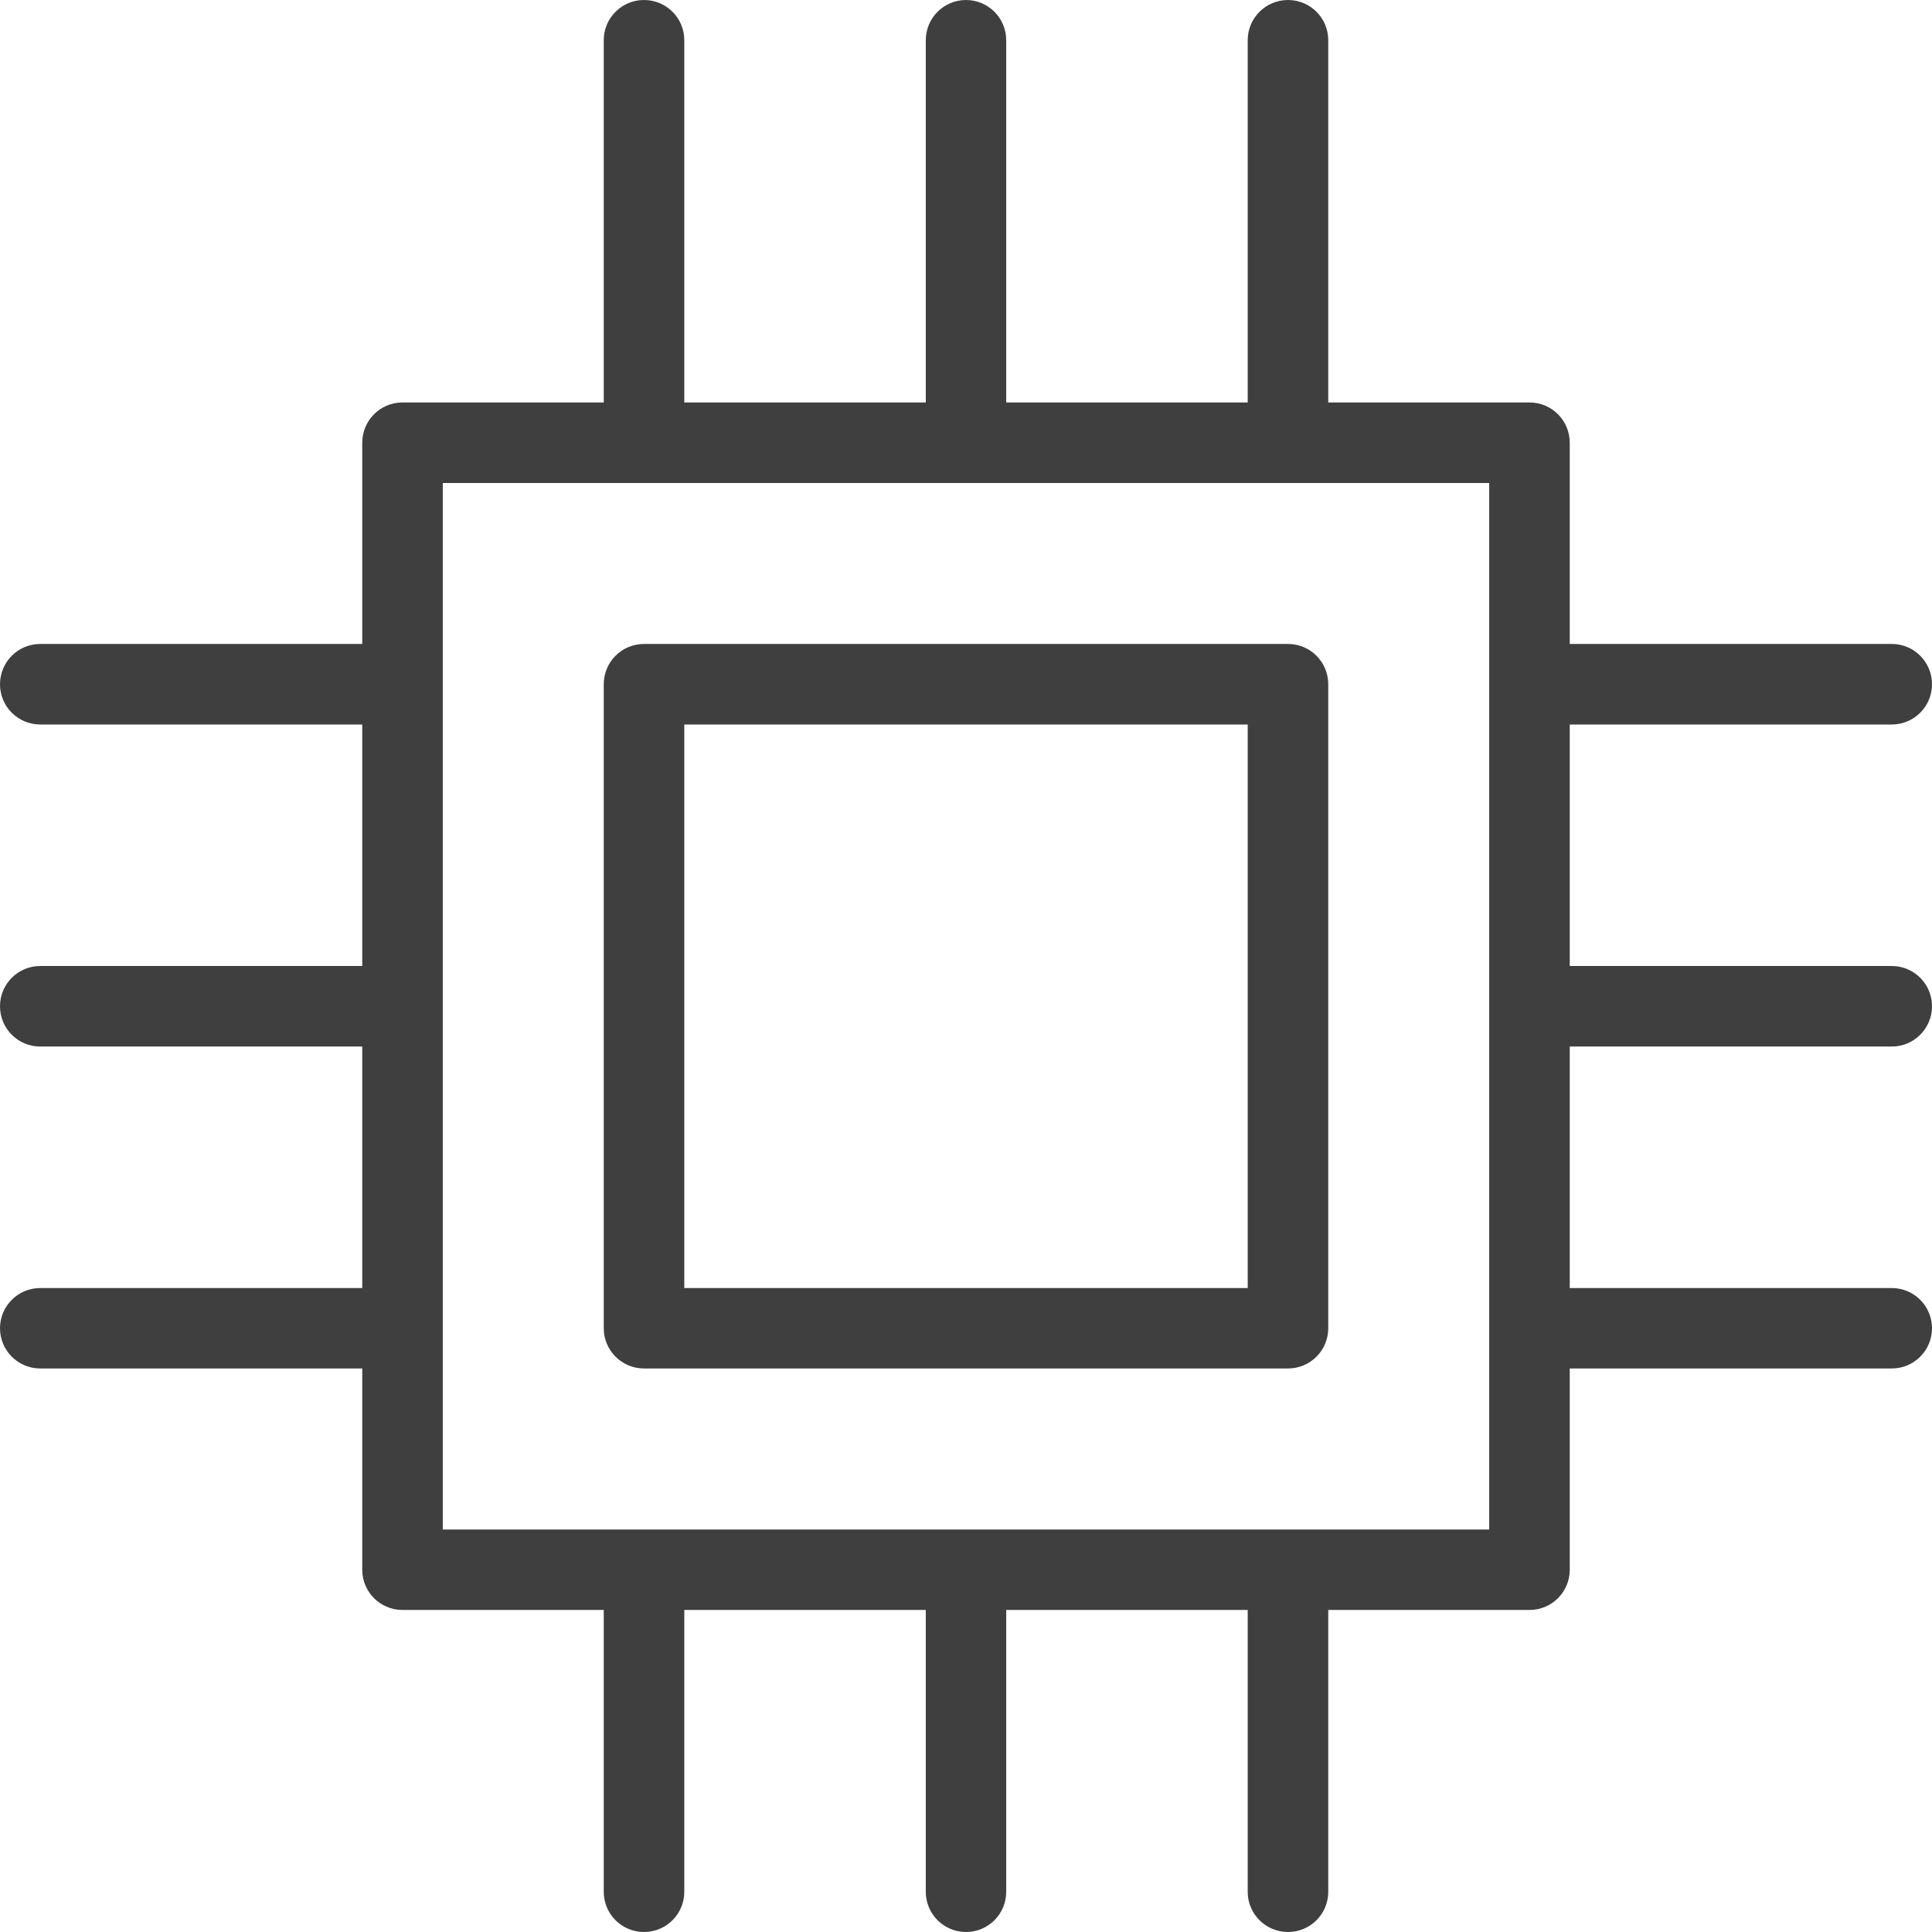
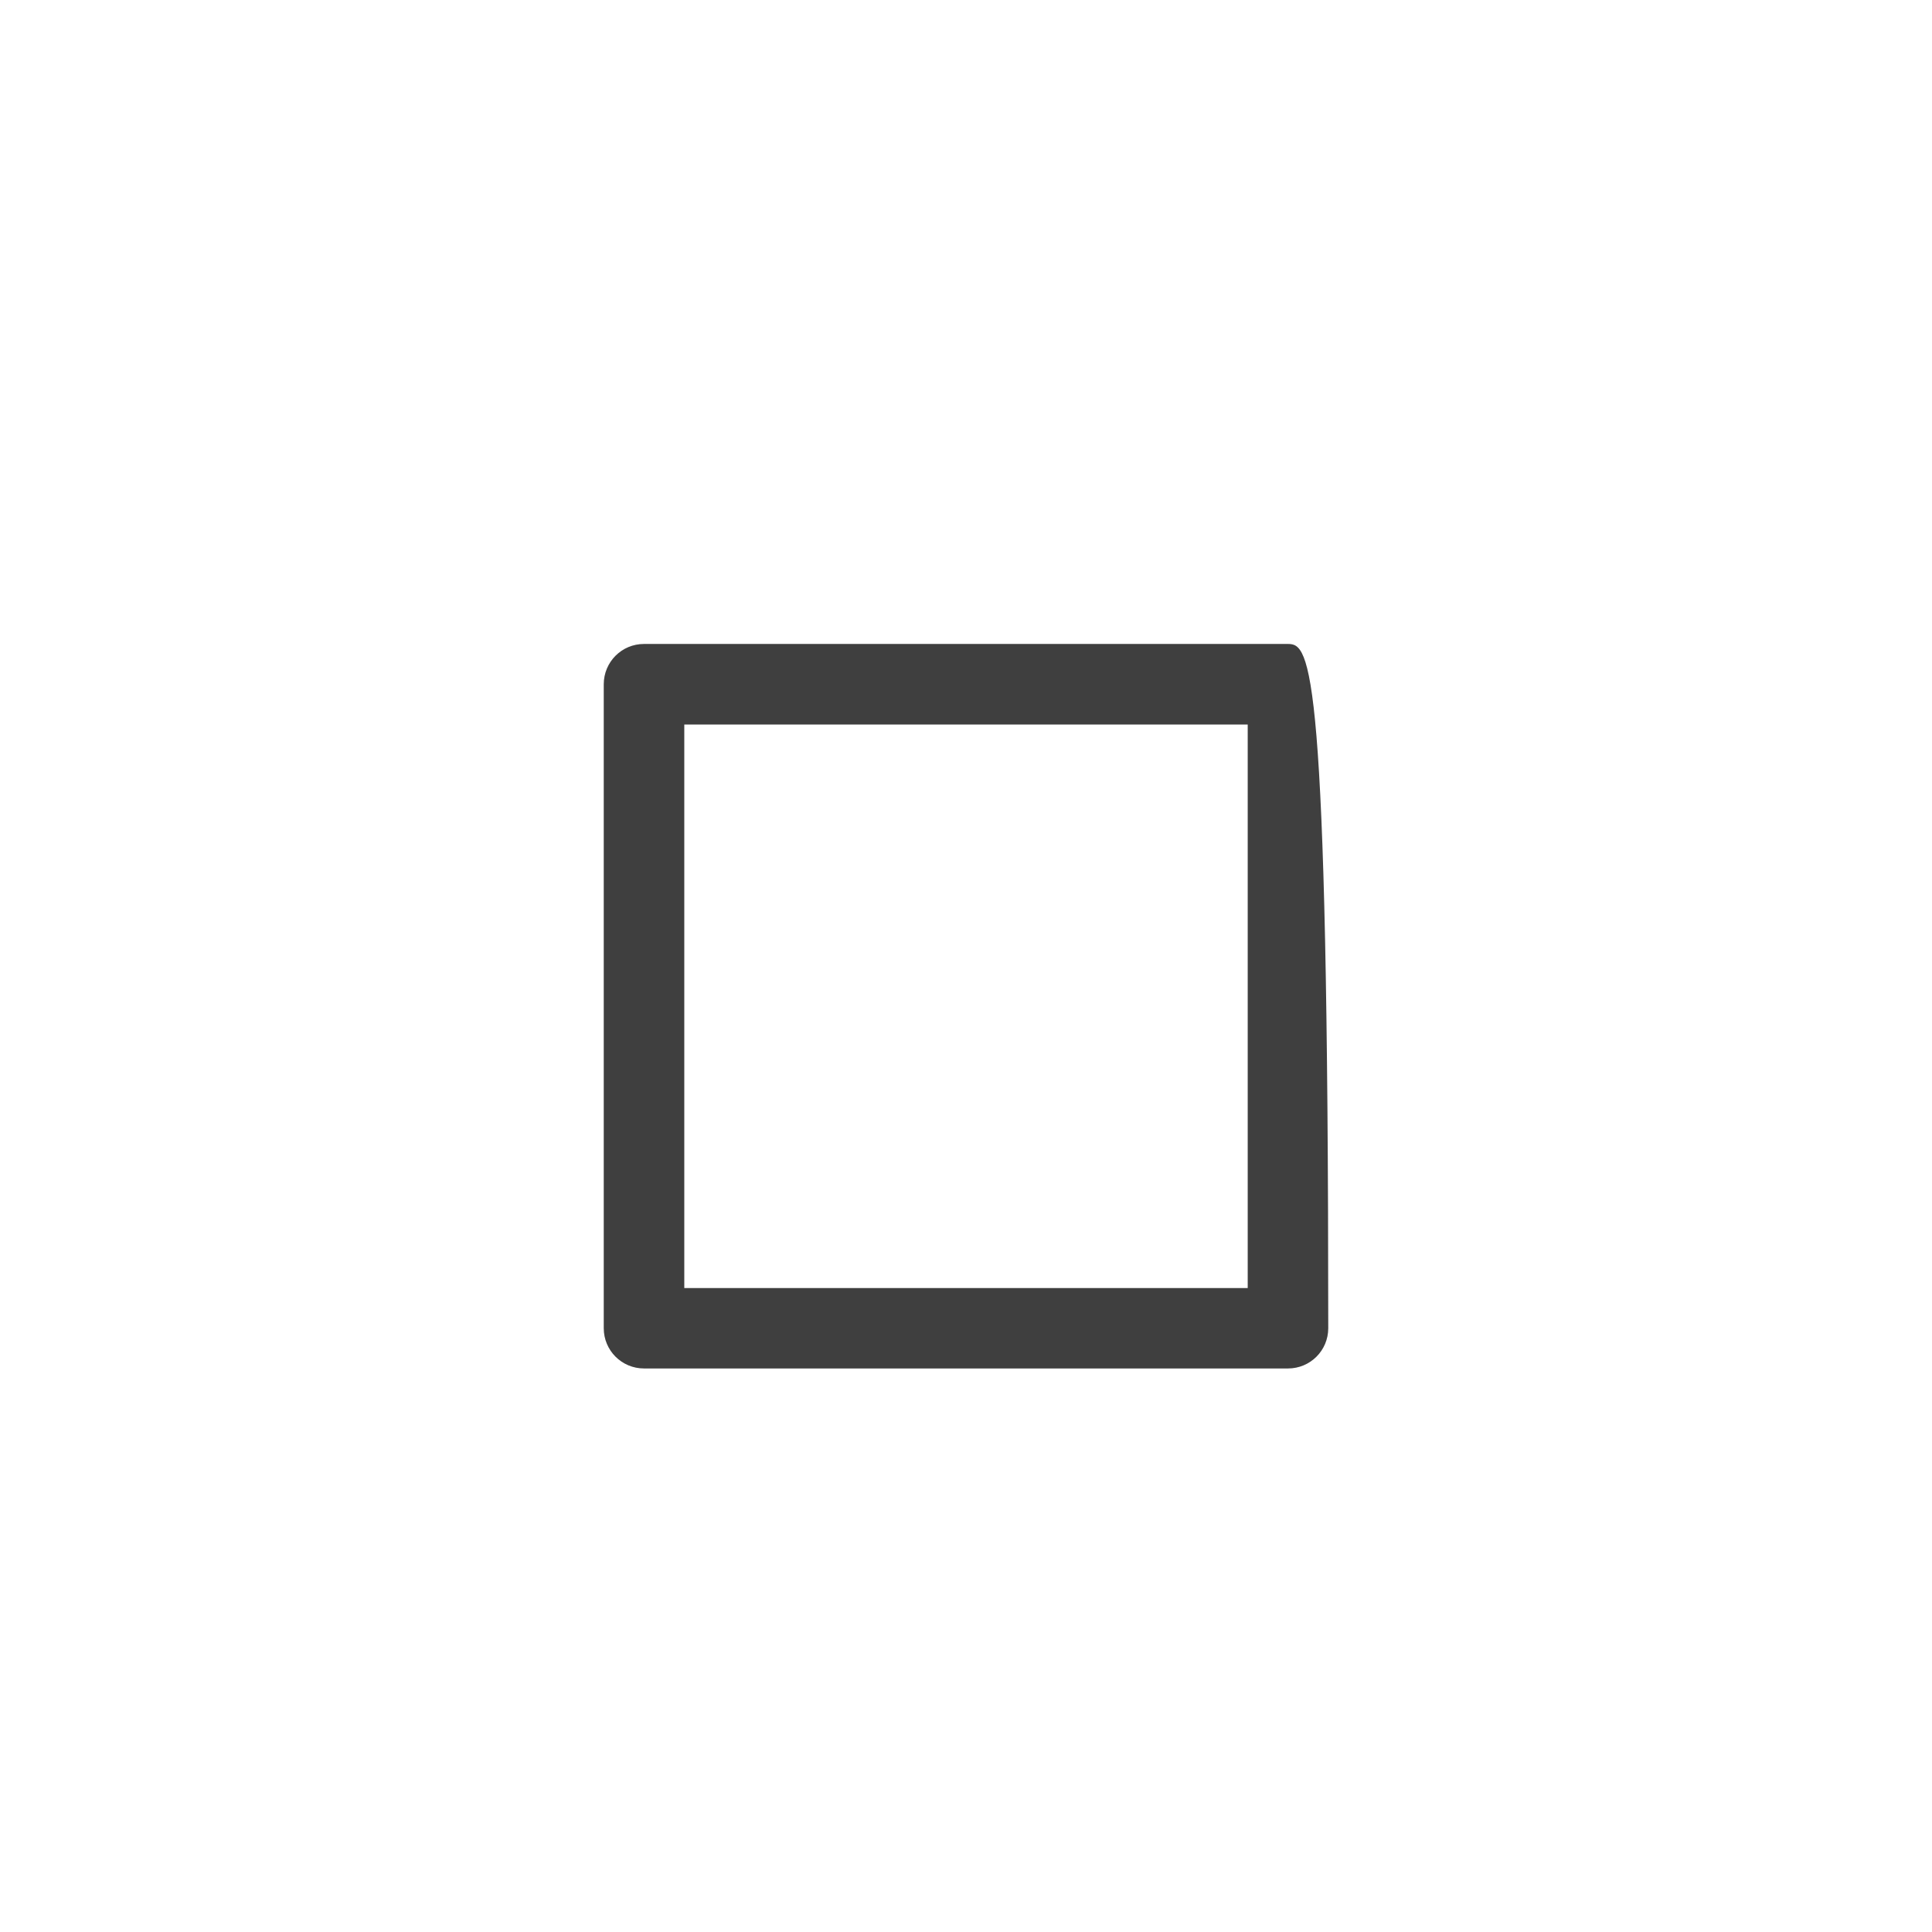
<svg xmlns="http://www.w3.org/2000/svg" width="16" height="16" viewBox="0 0 16 16" fill="none">
-   <path d="M5.333 5.333C5.149 5.333 5 5.482 5 5.667V11C5 11.184 5.149 11.333 5.333 11.333H10.667C10.851 11.333 11 11.184 11 11V5.667C11 5.482 10.851 5.333 10.667 5.333H5.333ZM10.333 10.667H5.667V6H10.333V10.667Z" fill="#3F3F3F" />
-   <path d="M15.667 8.667C15.851 8.667 16 8.518 16 8.333C16 8.149 15.851 8 15.667 8H13V6H15.667C15.851 6 16 5.851 16 5.667C16 5.482 15.851 5.333 15.667 5.333H13V3.667C13 3.482 12.851 3.333 12.667 3.333H11V0.333C11 0.149 10.851 0 10.667 0C10.482 0 10.333 0.149 10.333 0.333V3.333H8.333V0.333C8.333 0.149 8.184 0 8 0C7.816 0 7.667 0.149 7.667 0.333V3.333H5.667V0.333C5.667 0.149 5.518 0 5.333 0C5.149 0 5 0.149 5 0.333V3.333H3.333C3.149 3.333 3 3.482 3 3.667V5.333H0.333C0.149 5.333 0 5.482 0 5.667C0 5.851 0.149 6 0.333 6H3V8H0.333C0.149 8 0 8.149 0 8.333C0 8.518 0.149 8.667 0.333 8.667H3V10.667H0.333C0.149 10.667 0 10.816 0 11C0 11.184 0.149 11.333 0.333 11.333H3V13C3 13.184 3.149 13.333 3.333 13.333H5V15.667C5 15.851 5.149 16 5.333 16C5.518 16 5.667 15.851 5.667 15.667V13.333H7.667V15.667C7.667 15.851 7.816 16 8 16C8.184 16 8.333 15.851 8.333 15.667V13.333H10.333V15.667C10.333 15.851 10.482 16 10.667 16C10.851 16 11 15.851 11 15.667V13.333H12.667C12.851 13.333 13 13.184 13 13V11.333H15.667C15.851 11.333 16 11.184 16 11C16 10.816 15.851 10.667 15.667 10.667H13V8.667H15.667ZM12.333 12.667H3.667V4H12.333V12.667Z" fill="#3F3F3F" />
+   <path d="M5.333 5.333C5.149 5.333 5 5.482 5 5.667V11C5 11.184 5.149 11.333 5.333 11.333H10.667C10.851 11.333 11 11.184 11 11C11 5.482 10.851 5.333 10.667 5.333H5.333ZM10.333 10.667H5.667V6H10.333V10.667Z" fill="#3F3F3F" />
</svg>